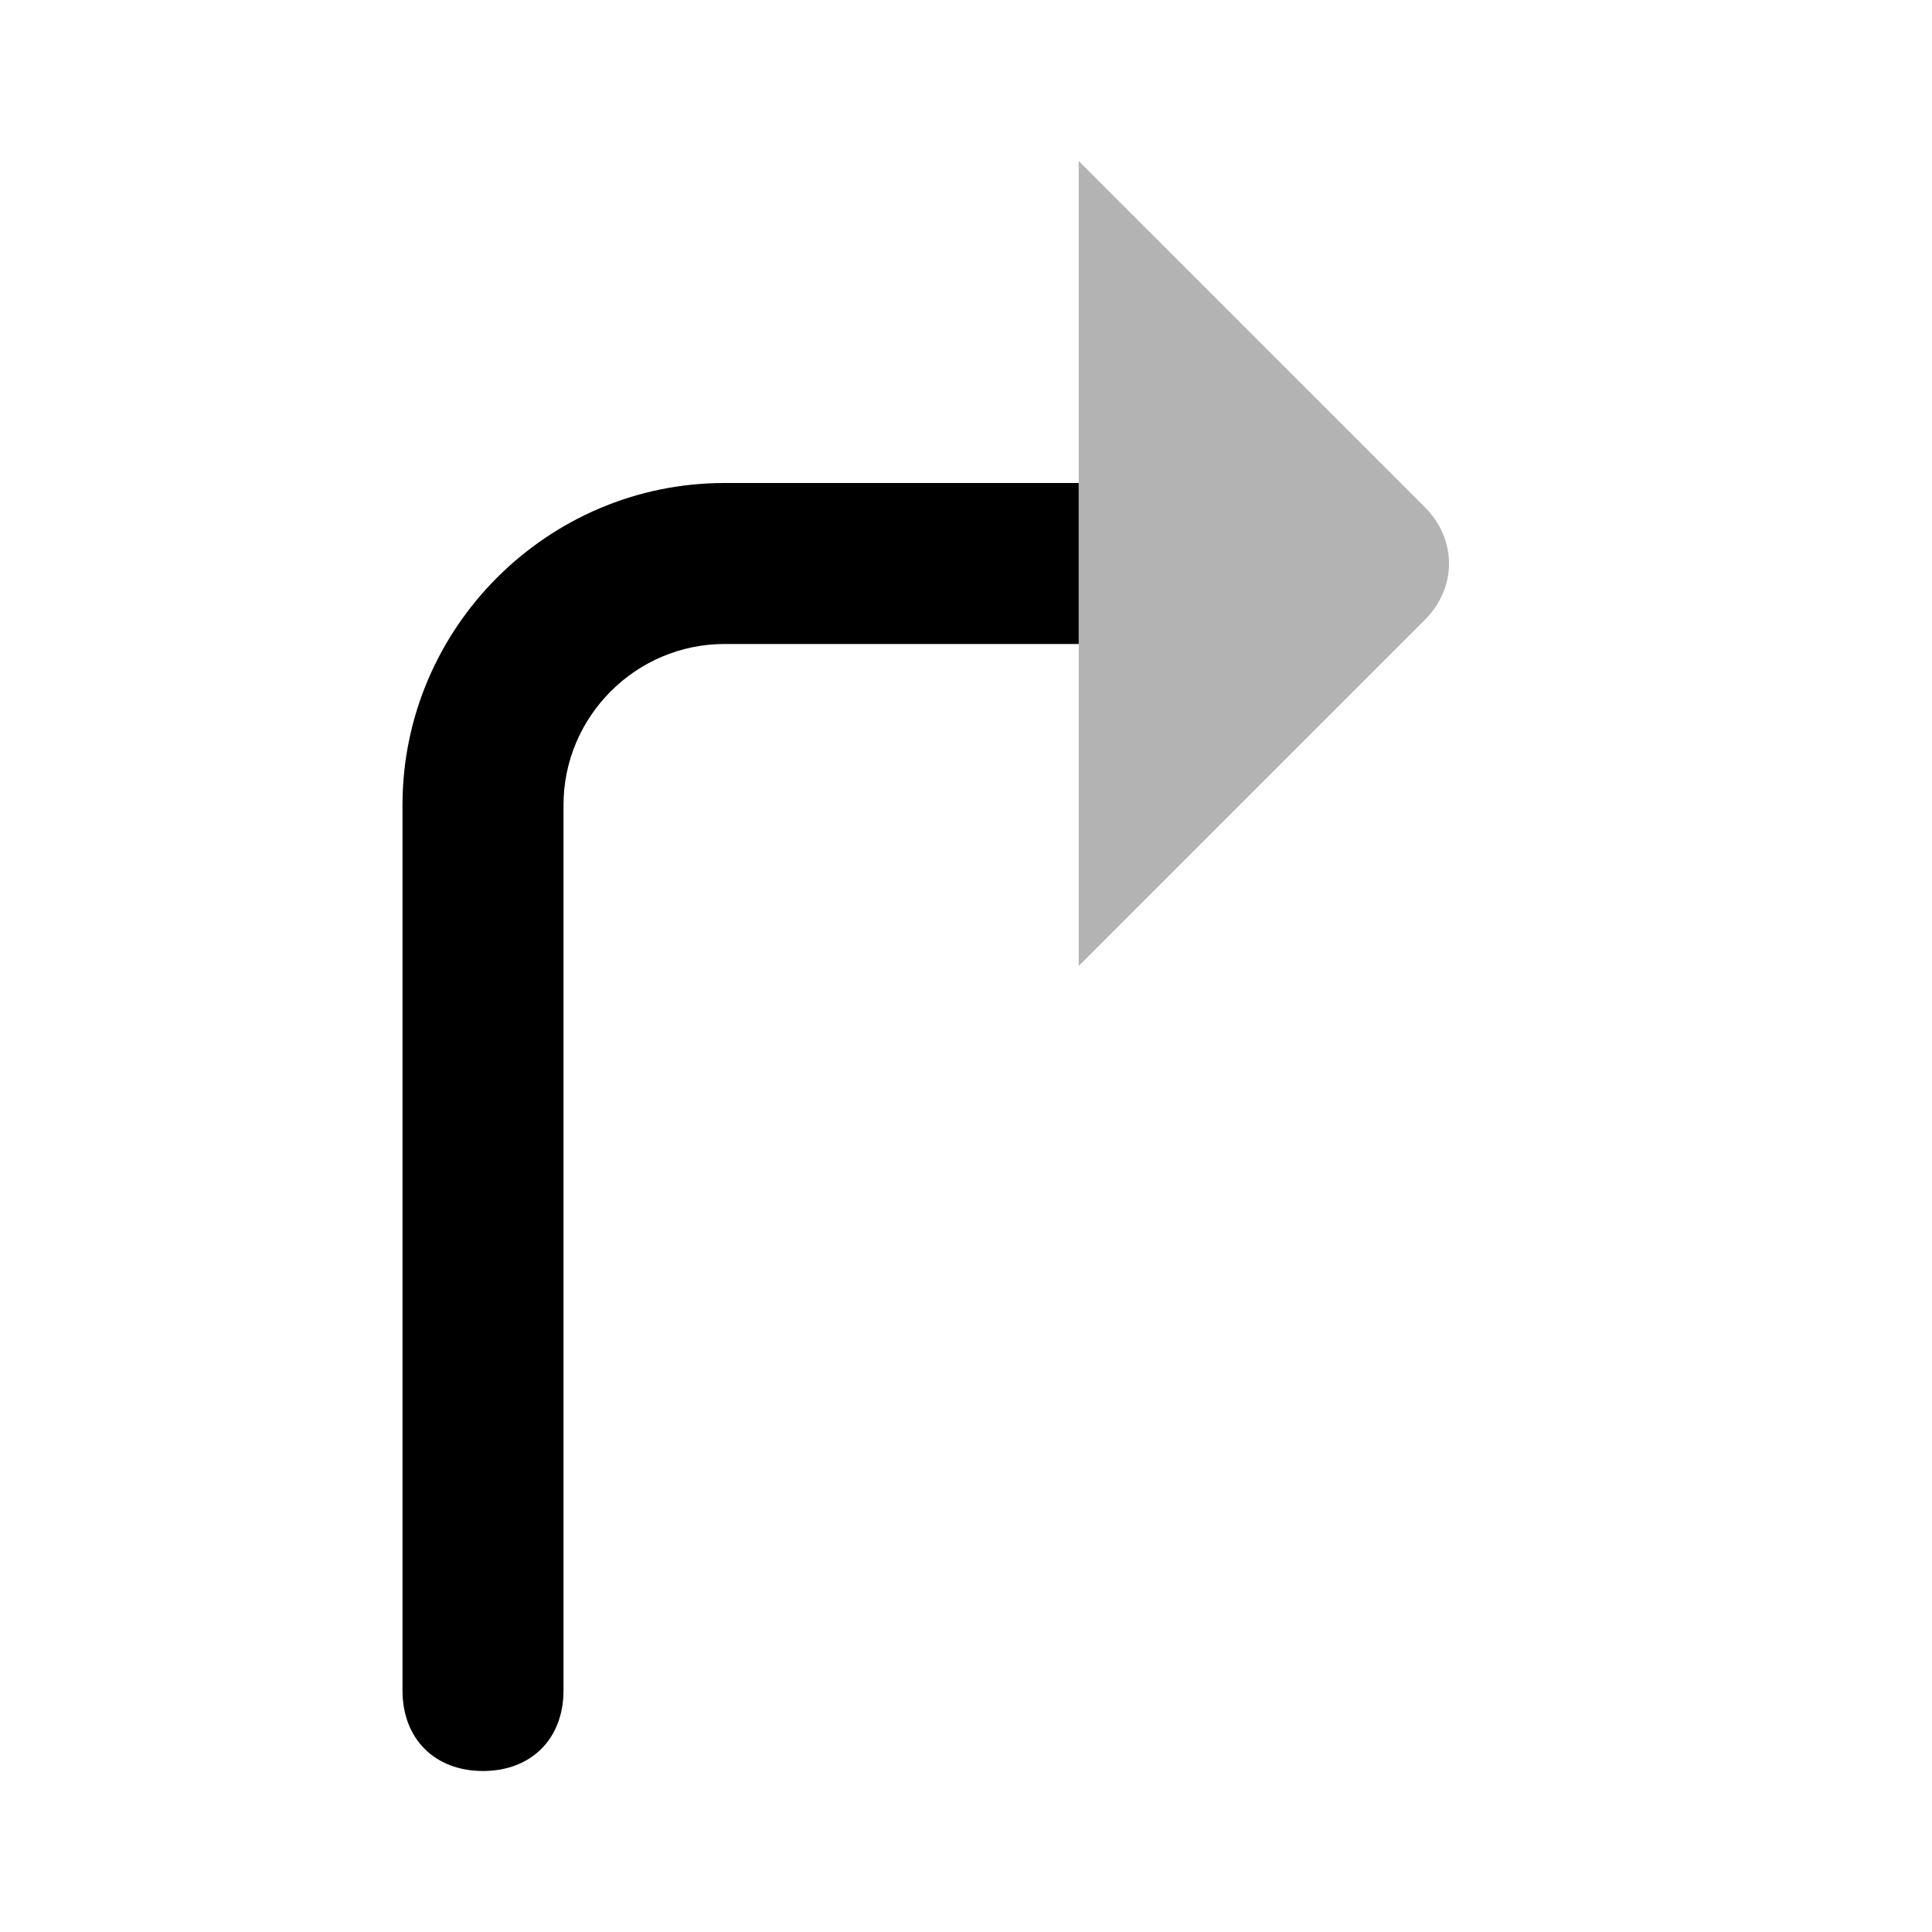
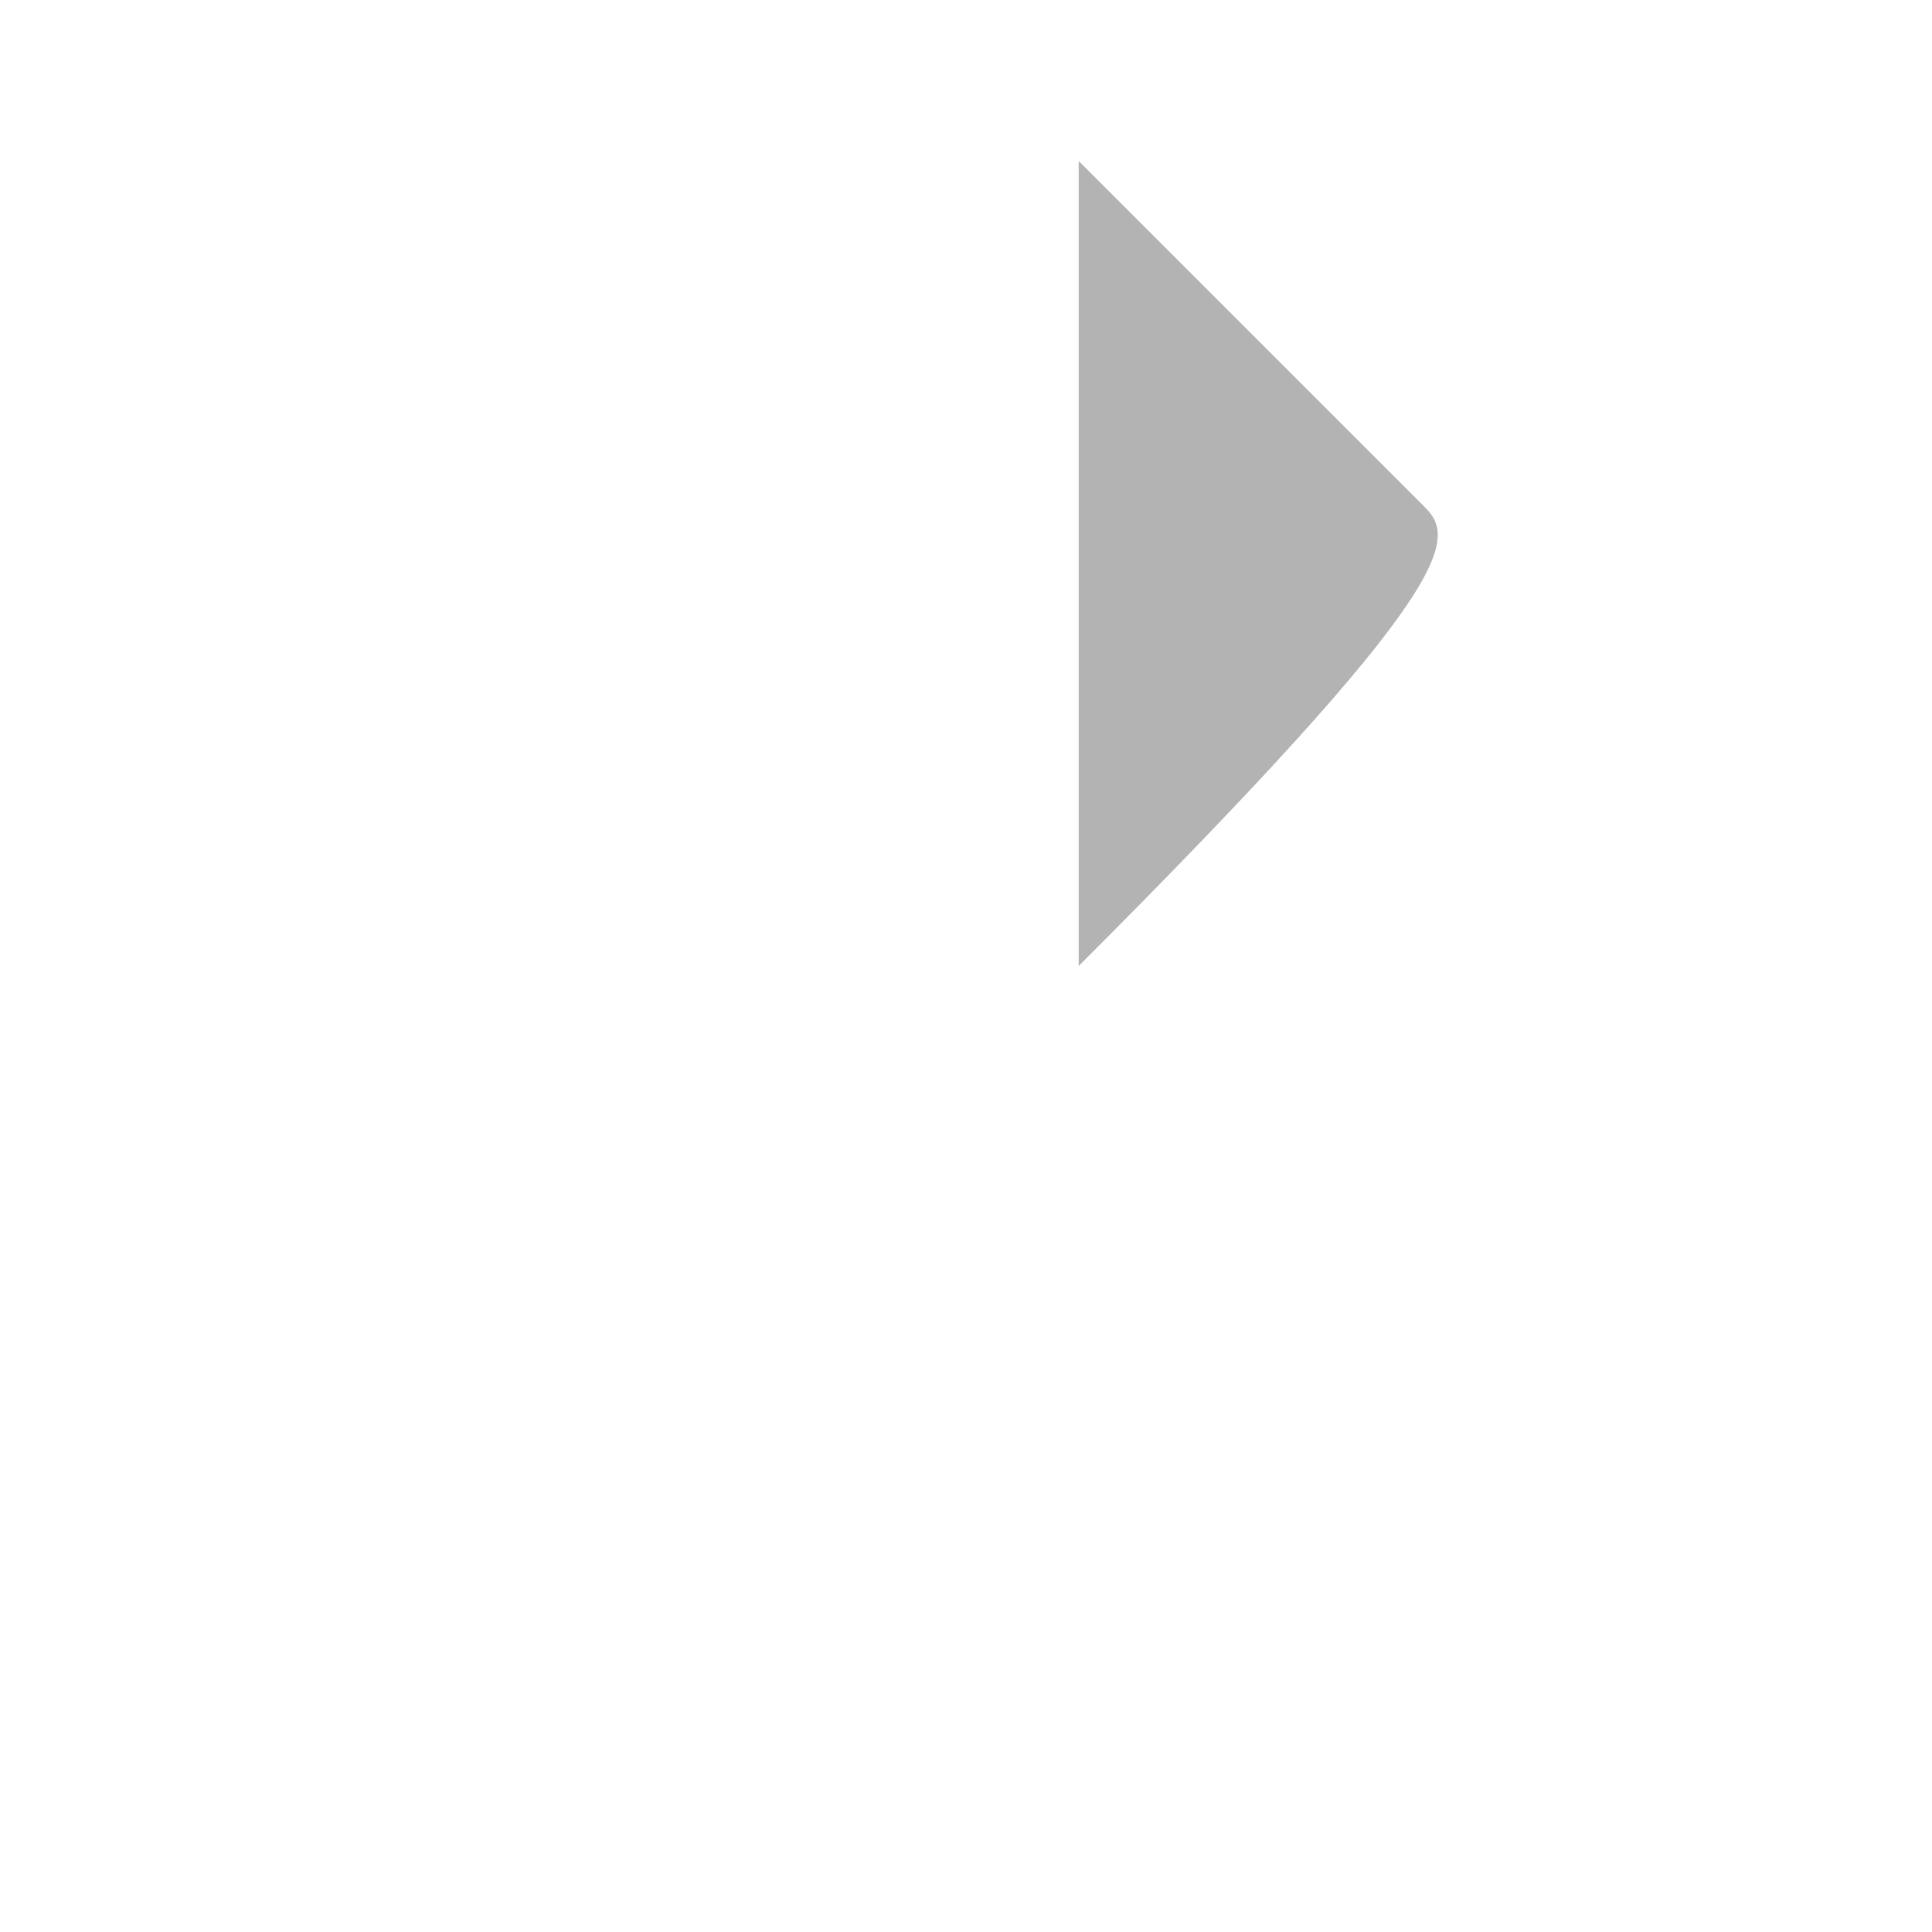
<svg xmlns="http://www.w3.org/2000/svg" width="24" height="24" viewBox="0 0 24 24" fill="none">
-   <path d="M9 6H13.4V8H9C7.9 8 7 8.9 7 10V21C7 21.6 6.6 22 6 22C5.4 22 5 21.6 5 21V10C5 7.8 6.8 6 9 6Z" fill="currentColor" />
-   <path opacity="0.3" d="M13.4 12L17.7 7.7C18.1 7.3 18.1 6.7 17.7 6.3L13.4 2V12Z" fill="currentColor" />
+   <path opacity="0.3" d="M13.4 12C18.1 7.3 18.1 6.7 17.7 6.3L13.4 2V12Z" fill="currentColor" />
</svg>